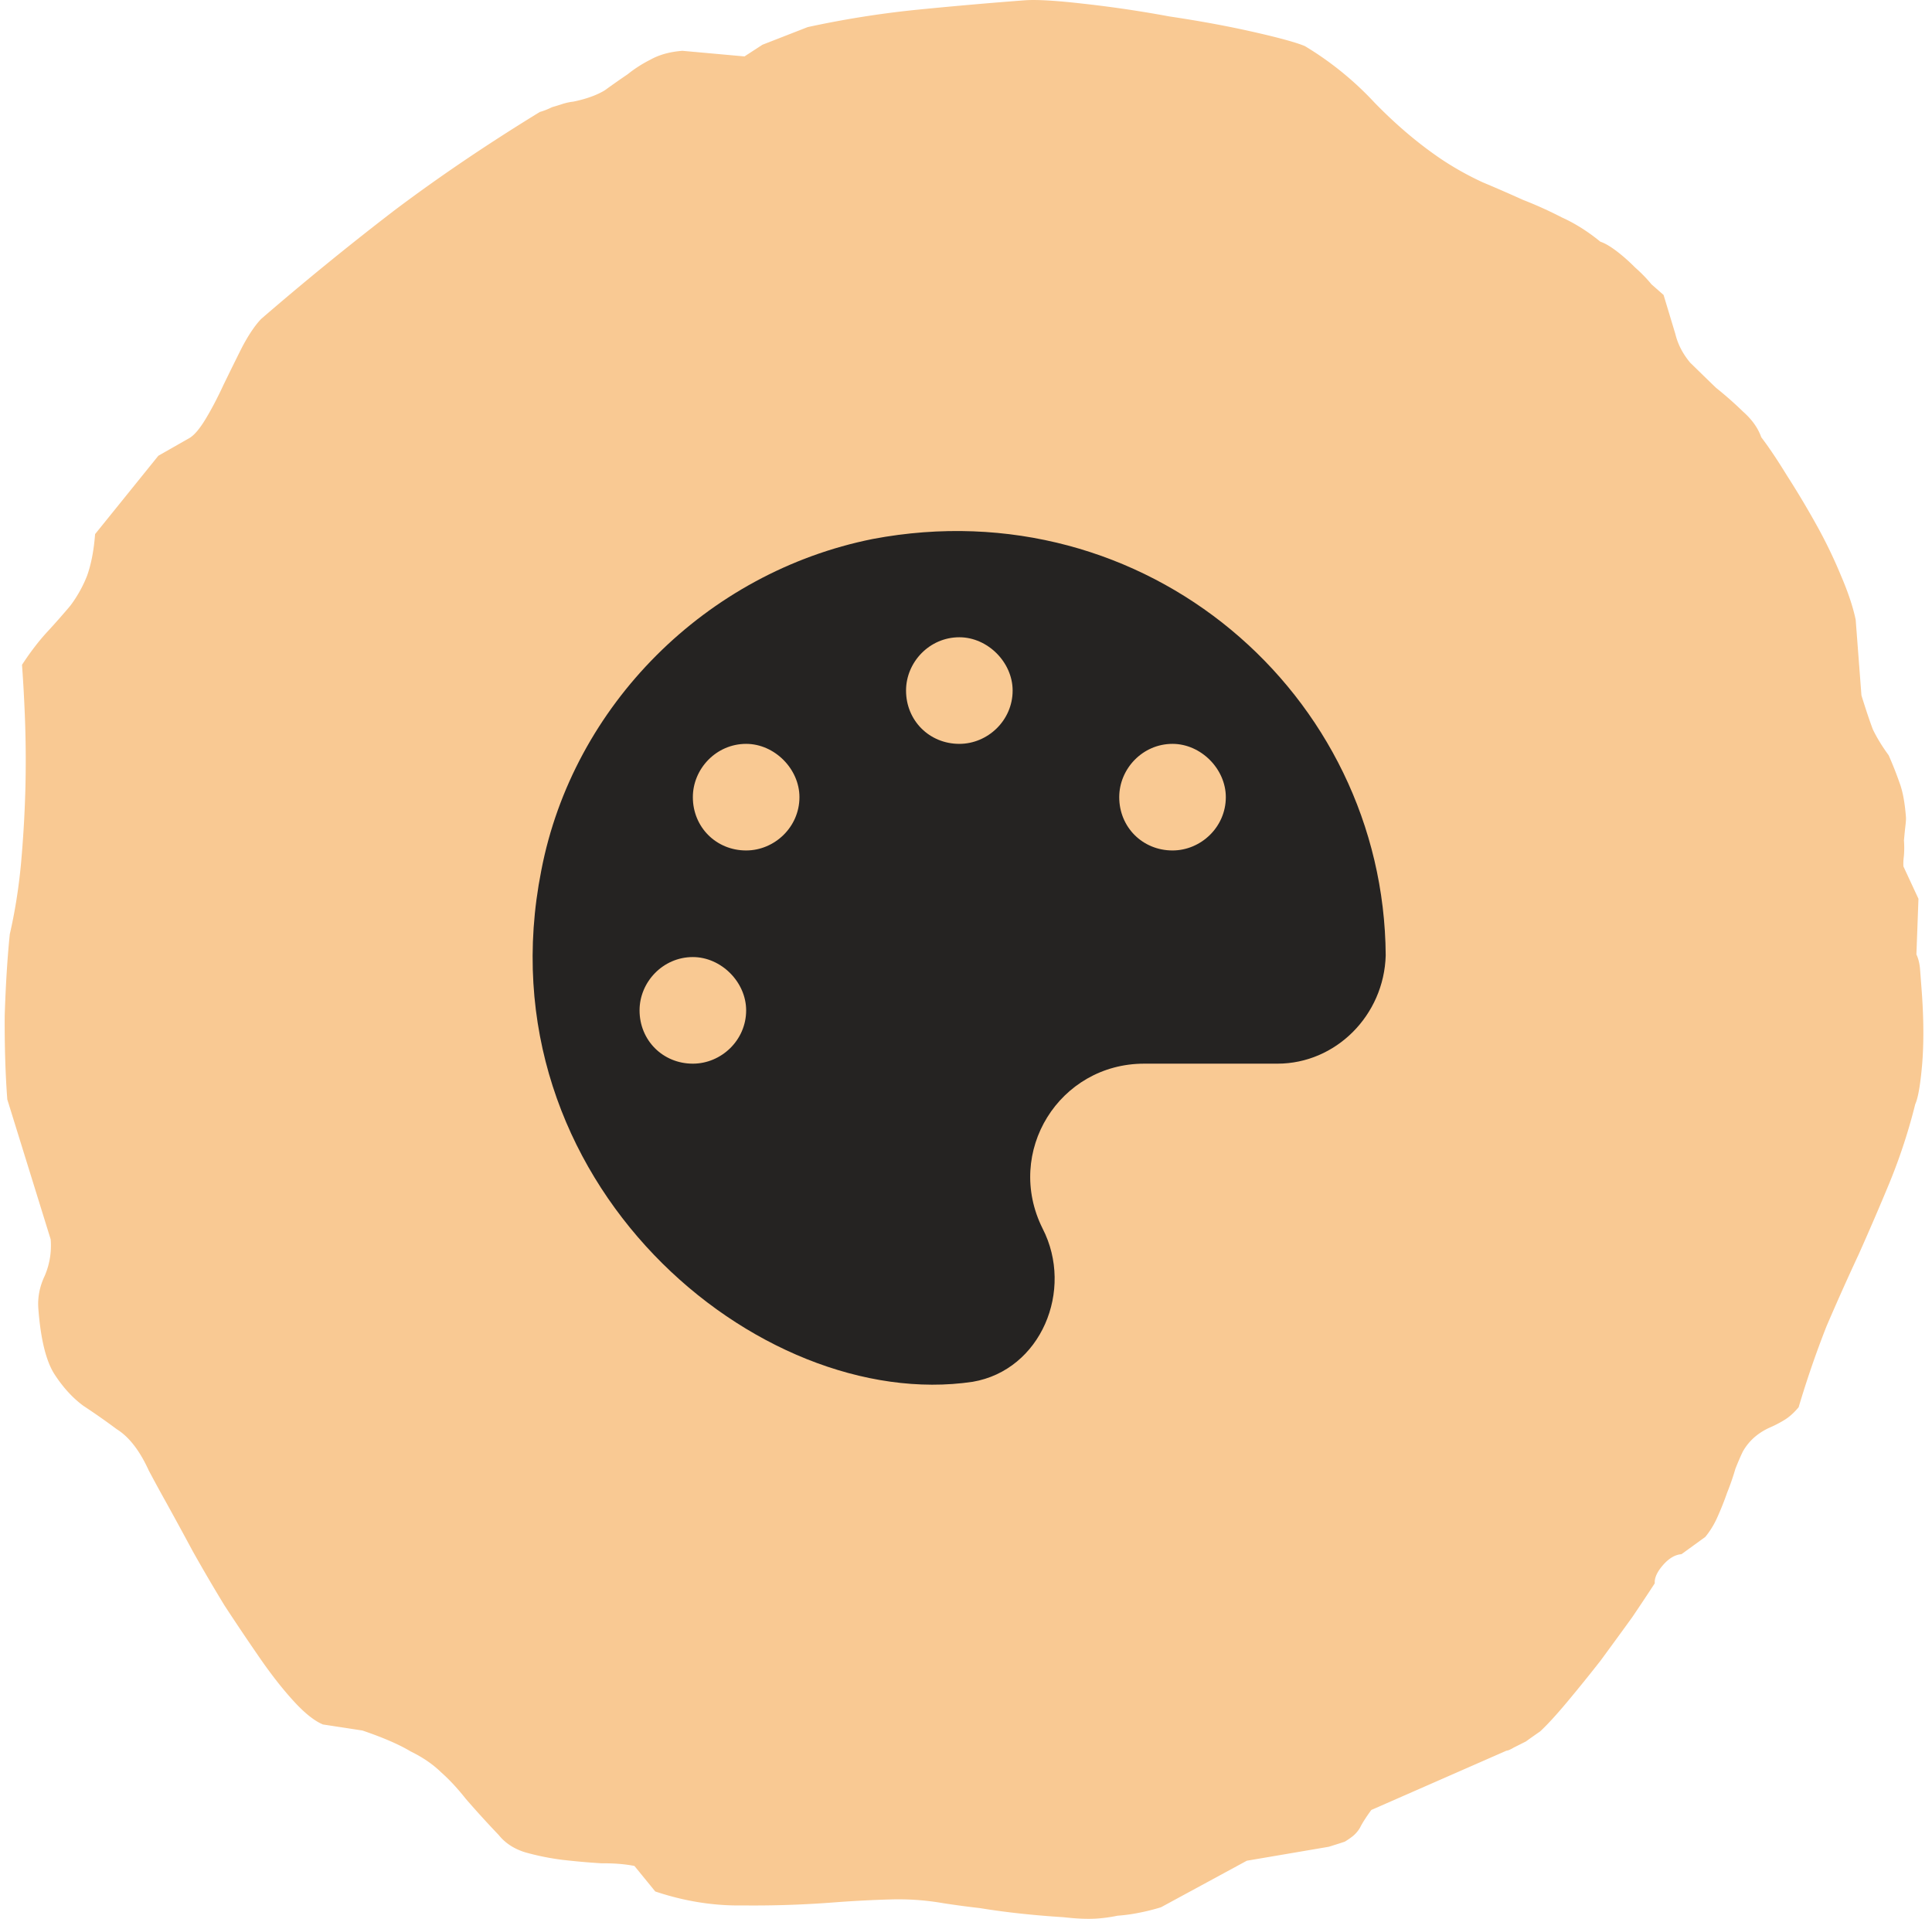
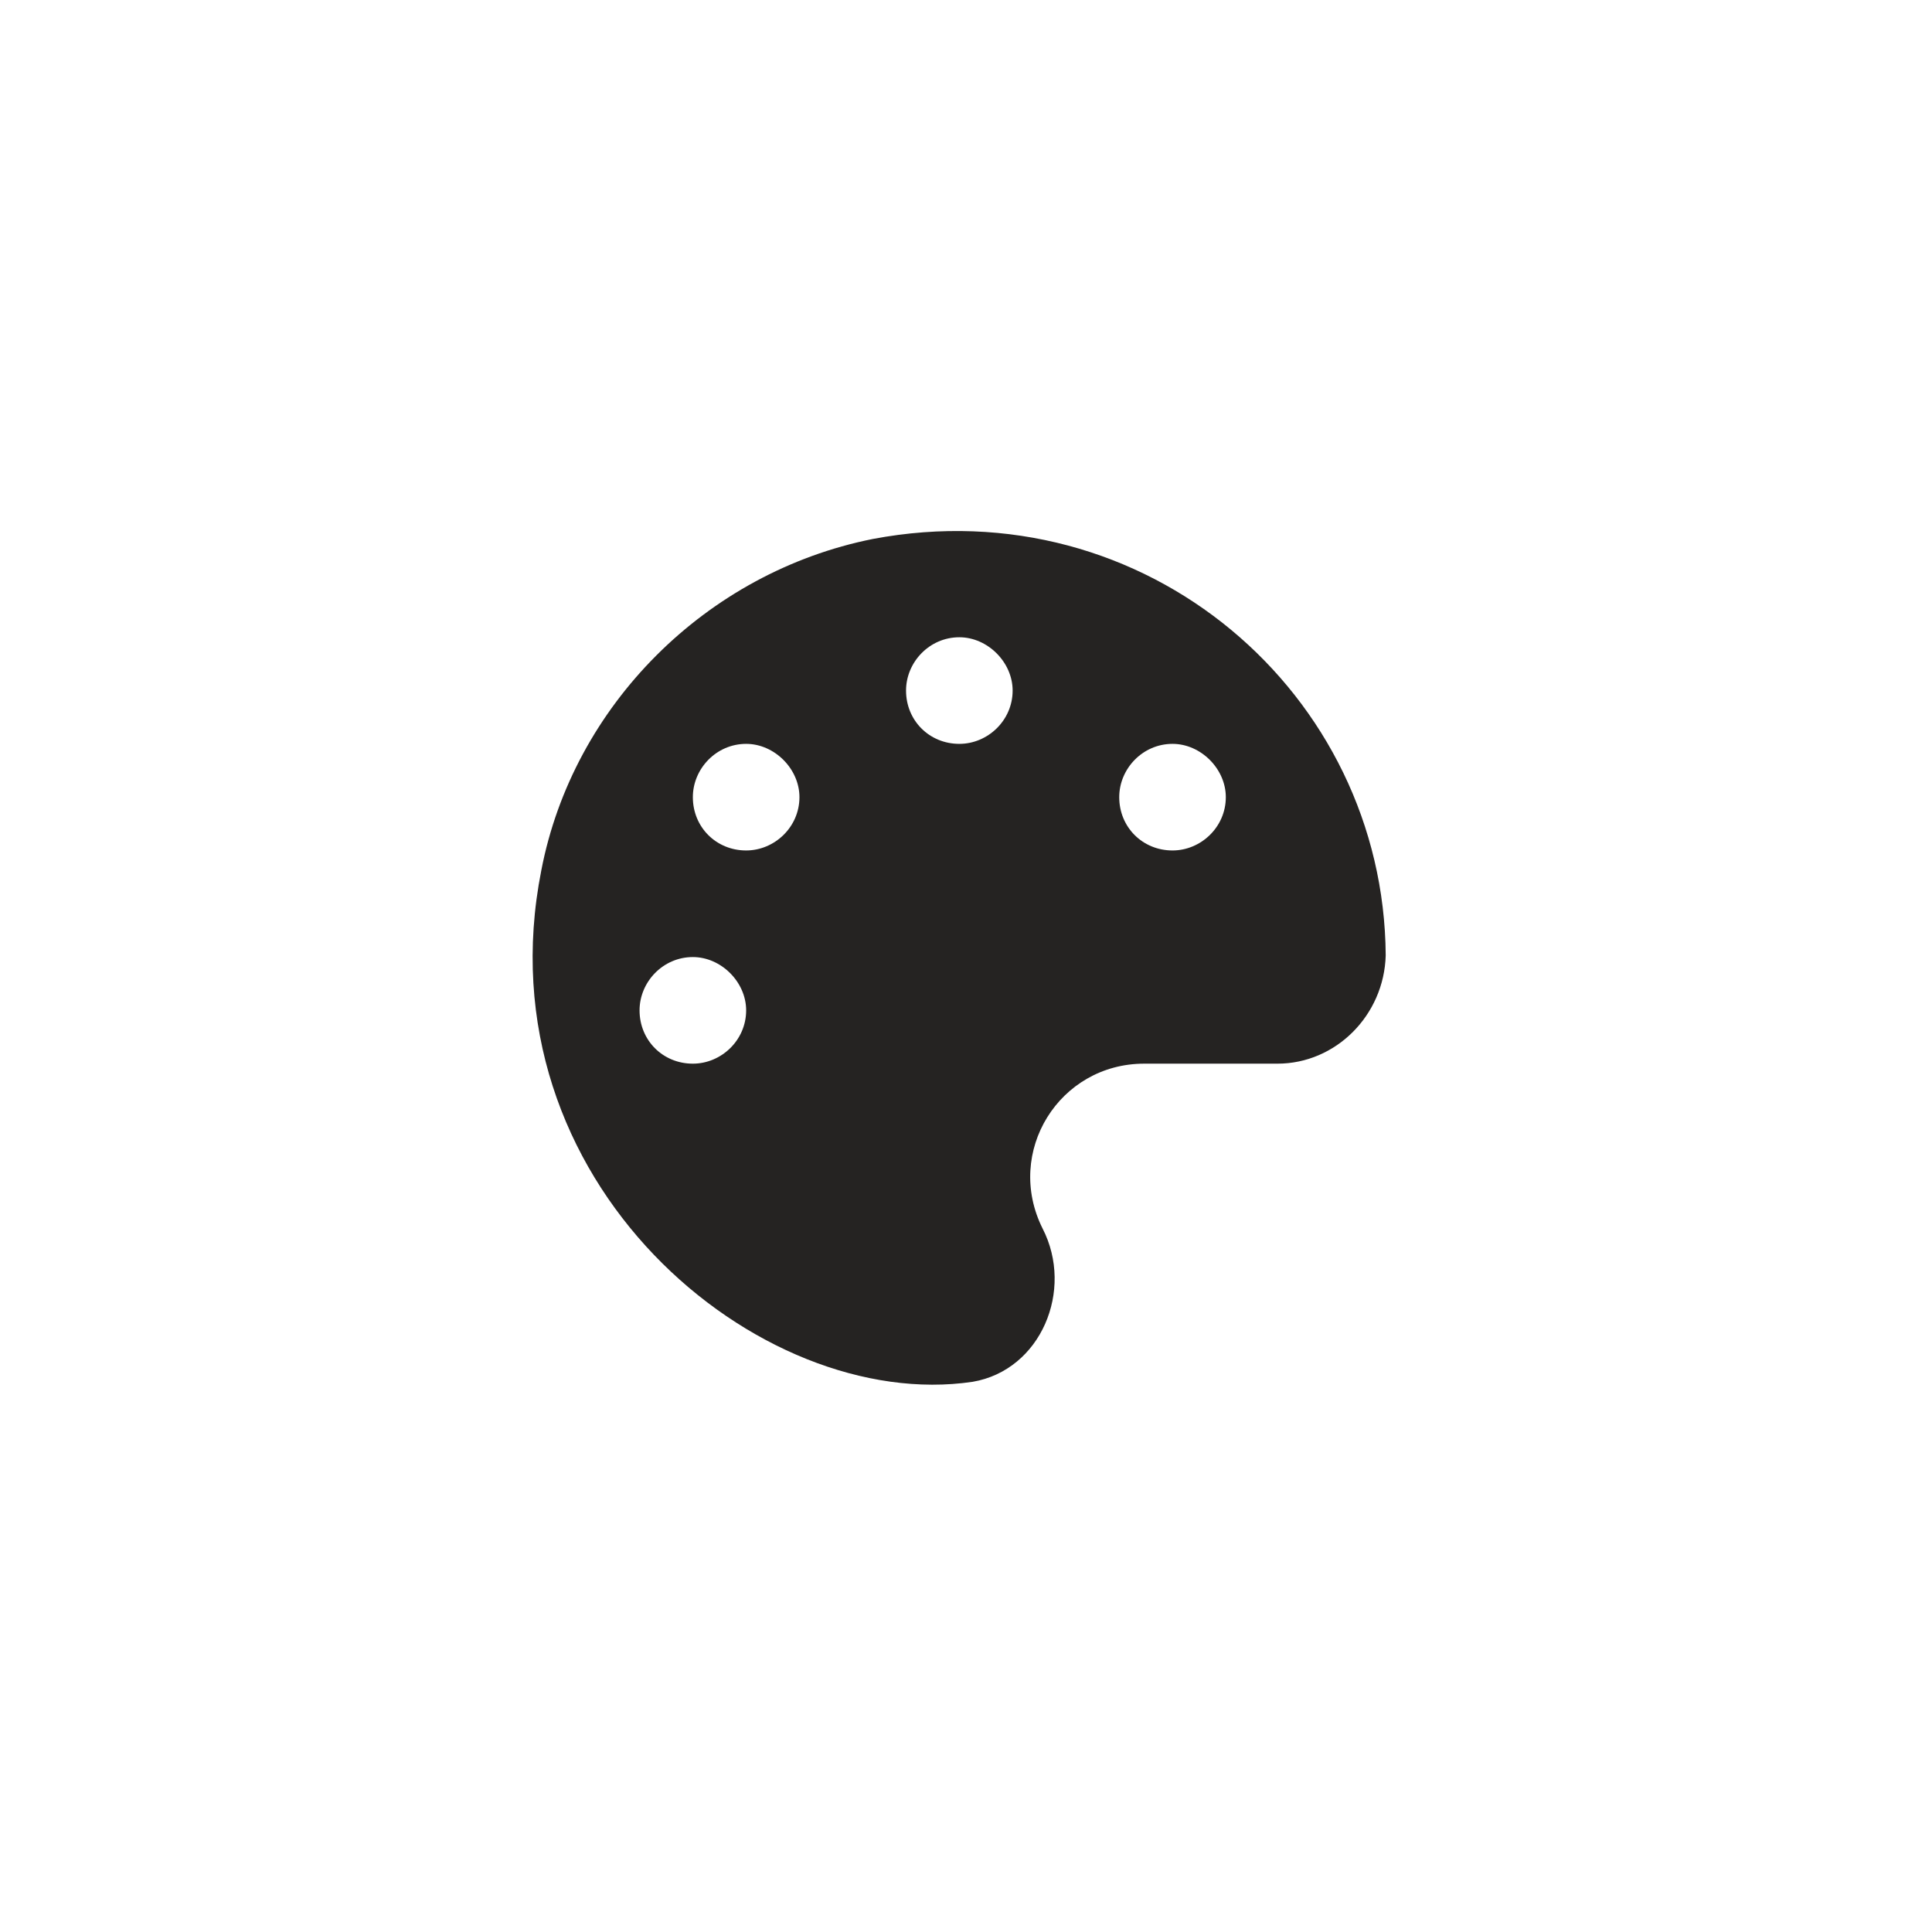
<svg xmlns="http://www.w3.org/2000/svg" width="145" height="144" fill="none">
-   <path d="M2.878 98.212c-.064-.835.094-1.654.474-2.457a5.727 5.727 0 0 0 .451-2.746L.548 82.51c-.142-1.862-.207-3.954-.195-6.28.075-2.329.202-4.372.383-6.129.379-1.642.656-3.374.832-5.195.171-1.885.282-3.733.333-5.544a85.28 85.28 0 0 0-.02-5.227 116.27 116.27 0 0 0-.229-4.243c.62-.951 1.25-1.773 1.89-2.468a55.44 55.44 0 0 0 1.738-1.971 9.55 9.55 0 0 0 1.247-2.225c.312-.863.516-1.911.61-3.145l4.747-5.88 2.353-1.34c.361-.222.765-.704 1.212-1.448.447-.744.887-1.585 1.319-2.521.49-1.006.953-1.945 1.39-2.817.496-.941.976-1.655 1.443-2.143a224.214 224.214 0 0 1 9.959-8.115c3.334-2.513 6.986-4.985 10.956-7.417.308-.088.614-.208.917-.36.308-.088.585-.173.83-.256.308-.088.556-.14.744-.154.992-.204 1.788-.49 2.39-.859.597-.433 1.164-.83 1.703-1.195a9.65 9.65 0 0 1 1.71-1.098c.665-.373 1.467-.595 2.405-.667l4.66.421 1.35-.877 3.393-1.323A73.804 73.804 0 0 1 68.735.74a343.62 343.62 0 0 1 8.162-.717c.876-.066 2.33.017 4.363.25a89.43 89.43 0 0 1 6.495.959c2.292.342 4.4.73 6.321 1.166 1.922.435 3.208.789 3.859 1.062a24.05 24.05 0 0 1 5.234 4.25c1.639 1.683 3.322 3.105 5.047 4.265a22.659 22.659 0 0 0 3.057 1.704c1.041.438 2.05.877 3.028 1.32.974.378 1.952.82 2.935 1.326.978.442 1.937 1.047 2.876 1.815.323.104.718.333 1.186.684.467.352.94.768 1.417 1.248.472.416.882.837 1.229 1.263l.911.802.885 2.934c.184.761.553 1.475 1.108 2.143a501.26 501.26 0 0 0 1.938 1.886 27.02 27.02 0 0 1 2.024 1.783c.675.595 1.133 1.237 1.375 1.93.559.731 1.198 1.683 1.917 2.855a68.613 68.613 0 0 1 2.164 3.612 36.168 36.168 0 0 1 1.904 3.922c.536 1.25.903 2.352 1.102 3.306l.433 5.68c.333 1.072.618 1.921.855 2.549.299.623.695 1.27 1.187 1.943.304.687.577 1.377.818 2.068.237.628.397 1.487.48 2.578.01.128-.004.355-.043.681-.038.326-.073.684-.107 1.073.03.386.028.773-.005 1.163a4.25 4.25 0 0 0-.036.777l1.13 2.432-.154 4.175c.149.311.241.692.276 1.141l.117 1.54c.156 2.054.17 3.893.042 5.516-.133 1.56-.307 2.574-.523 3.042a42.826 42.826 0 0 1-1.915 5.858c-.744 1.8-1.52 3.601-2.327 5.406a190.476 190.476 0 0 0-2.421 5.412 74.407 74.407 0 0 0-2.088 6.065c-.346.414-.699.731-1.06.952-.361.221-.725.41-1.09.567a4.715 4.715 0 0 0-1.083.663 4.106 4.106 0 0 0-.952 1.138c-.164.335-.351.769-.562 1.301a18.64 18.64 0 0 1-.619 1.79 22.195 22.195 0 0 1-.713 1.797 6.488 6.488 0 0 1-.923 1.523l-1.79 1.298c-.501.038-.982.332-1.444.884-.404.482-.591.916-.562 1.301-.394.611-.959 1.461-1.694 2.55a511.983 511.983 0 0 1-2.394 3.28 126.739 126.739 0 0 1-2.503 3.095c-.808.965-1.477 1.694-2.006 2.186-.419.29-.777.543-1.075.759l-.91.457c-.241.147-.423.225-.549.235l-10.143 4.45c-.399.547-.68.987-.844 1.323a2.425 2.425 0 0 1-.519.62 5.96 5.96 0 0 1-.628.435c-.246.083-.645.21-1.199.382l-6.153 1.048-6.439 3.491c-.553.171-1.11.31-1.668.417-.496.102-1.025.175-1.589.217-.495.103-.994.173-1.495.211-.688.052-1.54.02-2.557-.097a70.448 70.448 0 0 1-3.041-.253 55.964 55.964 0 0 1-3.244-.431 66.739 66.739 0 0 1-2.767-.371 19.576 19.576 0 0 0-3.987-.278c-1.382.04-2.762.113-4.139.217a78.49 78.49 0 0 1-6.876.232c-2.2.038-4.4-.311-6.596-1.048l-1.562-1.915c-.704-.14-1.527-.207-2.471-.199a54.225 54.225 0 0 1-2.947-.261 19.085 19.085 0 0 1-2.782-.563c-.838-.259-1.5-.693-1.988-1.301a75.268 75.268 0 0 1-2.473-2.717c-.627-.792-1.244-1.455-1.852-1.99-.612-.599-1.376-1.122-2.291-1.569-.858-.516-2.063-1.037-3.614-1.565l-2.962-.453c-.65-.273-1.387-.863-2.212-1.769-.825-.905-1.661-1.971-2.51-3.198a186.245 186.245 0 0 1-2.663-3.961 132.025 132.025 0 0 1-2.388-4.079 317.113 317.113 0 0 0-1.976-3.626 137.976 137.976 0 0 1-1.318-2.418c-.68-1.497-1.483-2.534-2.409-3.109a51.44 51.44 0 0 0-2.494-1.747c-.8-.585-1.52-1.369-2.162-2.353-.642-.985-1.05-2.632-1.226-4.942z" fill="#F9C993" />
  <path d="M65.5 40.449c-12.5 2.5-22.5 12.5-24.875 24.875C36 88.699 57 106.074 73 103.699c5.125-.875 7.625-6.875 5.25-11.5-2.875-5.75 1.25-12.375 7.625-12.375h10c4.375 0 8-3.625 8.125-8.125-.125-19.625-18-35.125-38.5-31.25zM52 79.824c-2.25 0-4-1.75-4-4 0-2.125 1.75-4 4-4 2.125 0 4 1.875 4 4 0 2.25-1.875 4-4 4zm4-16c-2.25 0-4-1.75-4-4 0-2.125 1.75-4 4-4 2.125 0 4 1.875 4 4 0 2.25-1.875 4-4 4zm16-8c-2.25 0-4-1.75-4-4 0-2.125 1.75-4 4-4 2.125 0 4 1.875 4 4 0 2.25-1.875 4-4 4zm16 8c-2.25 0-4-1.75-4-4 0-2.125 1.75-4 4-4 2.125 0 4 1.875 4 4 0 2.25-1.875 4-4 4z" fill="#252322" />
</svg>